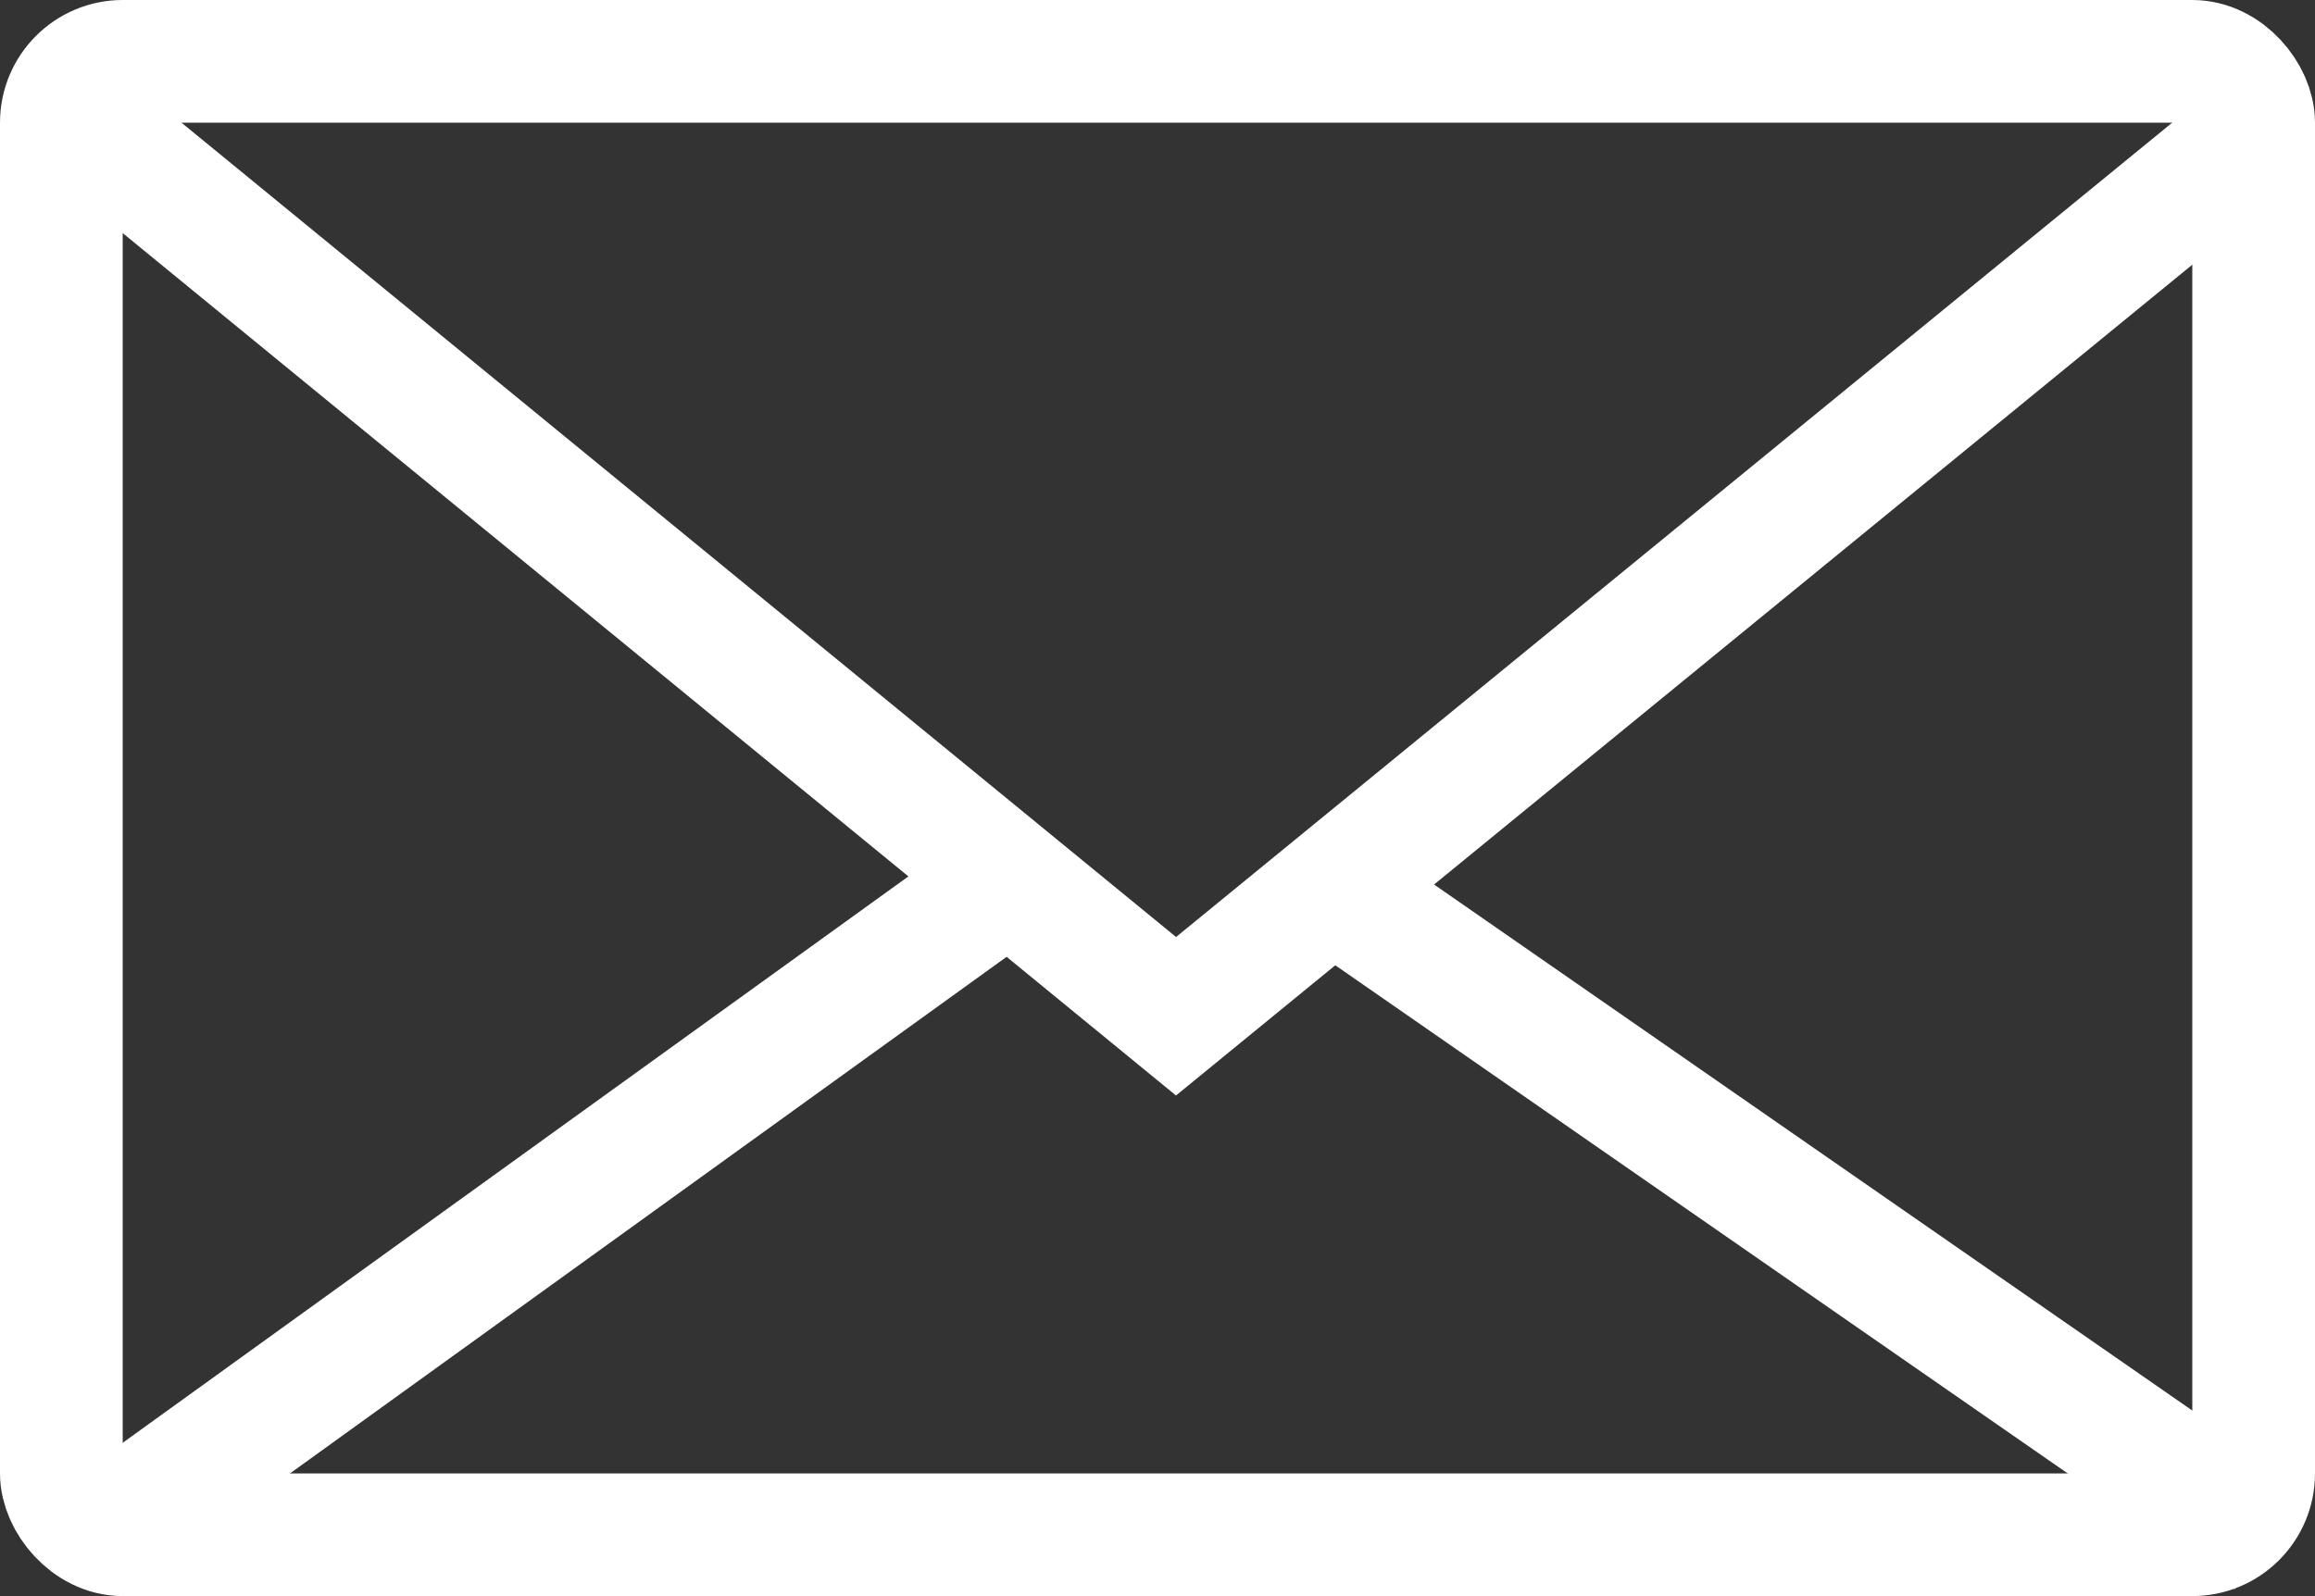
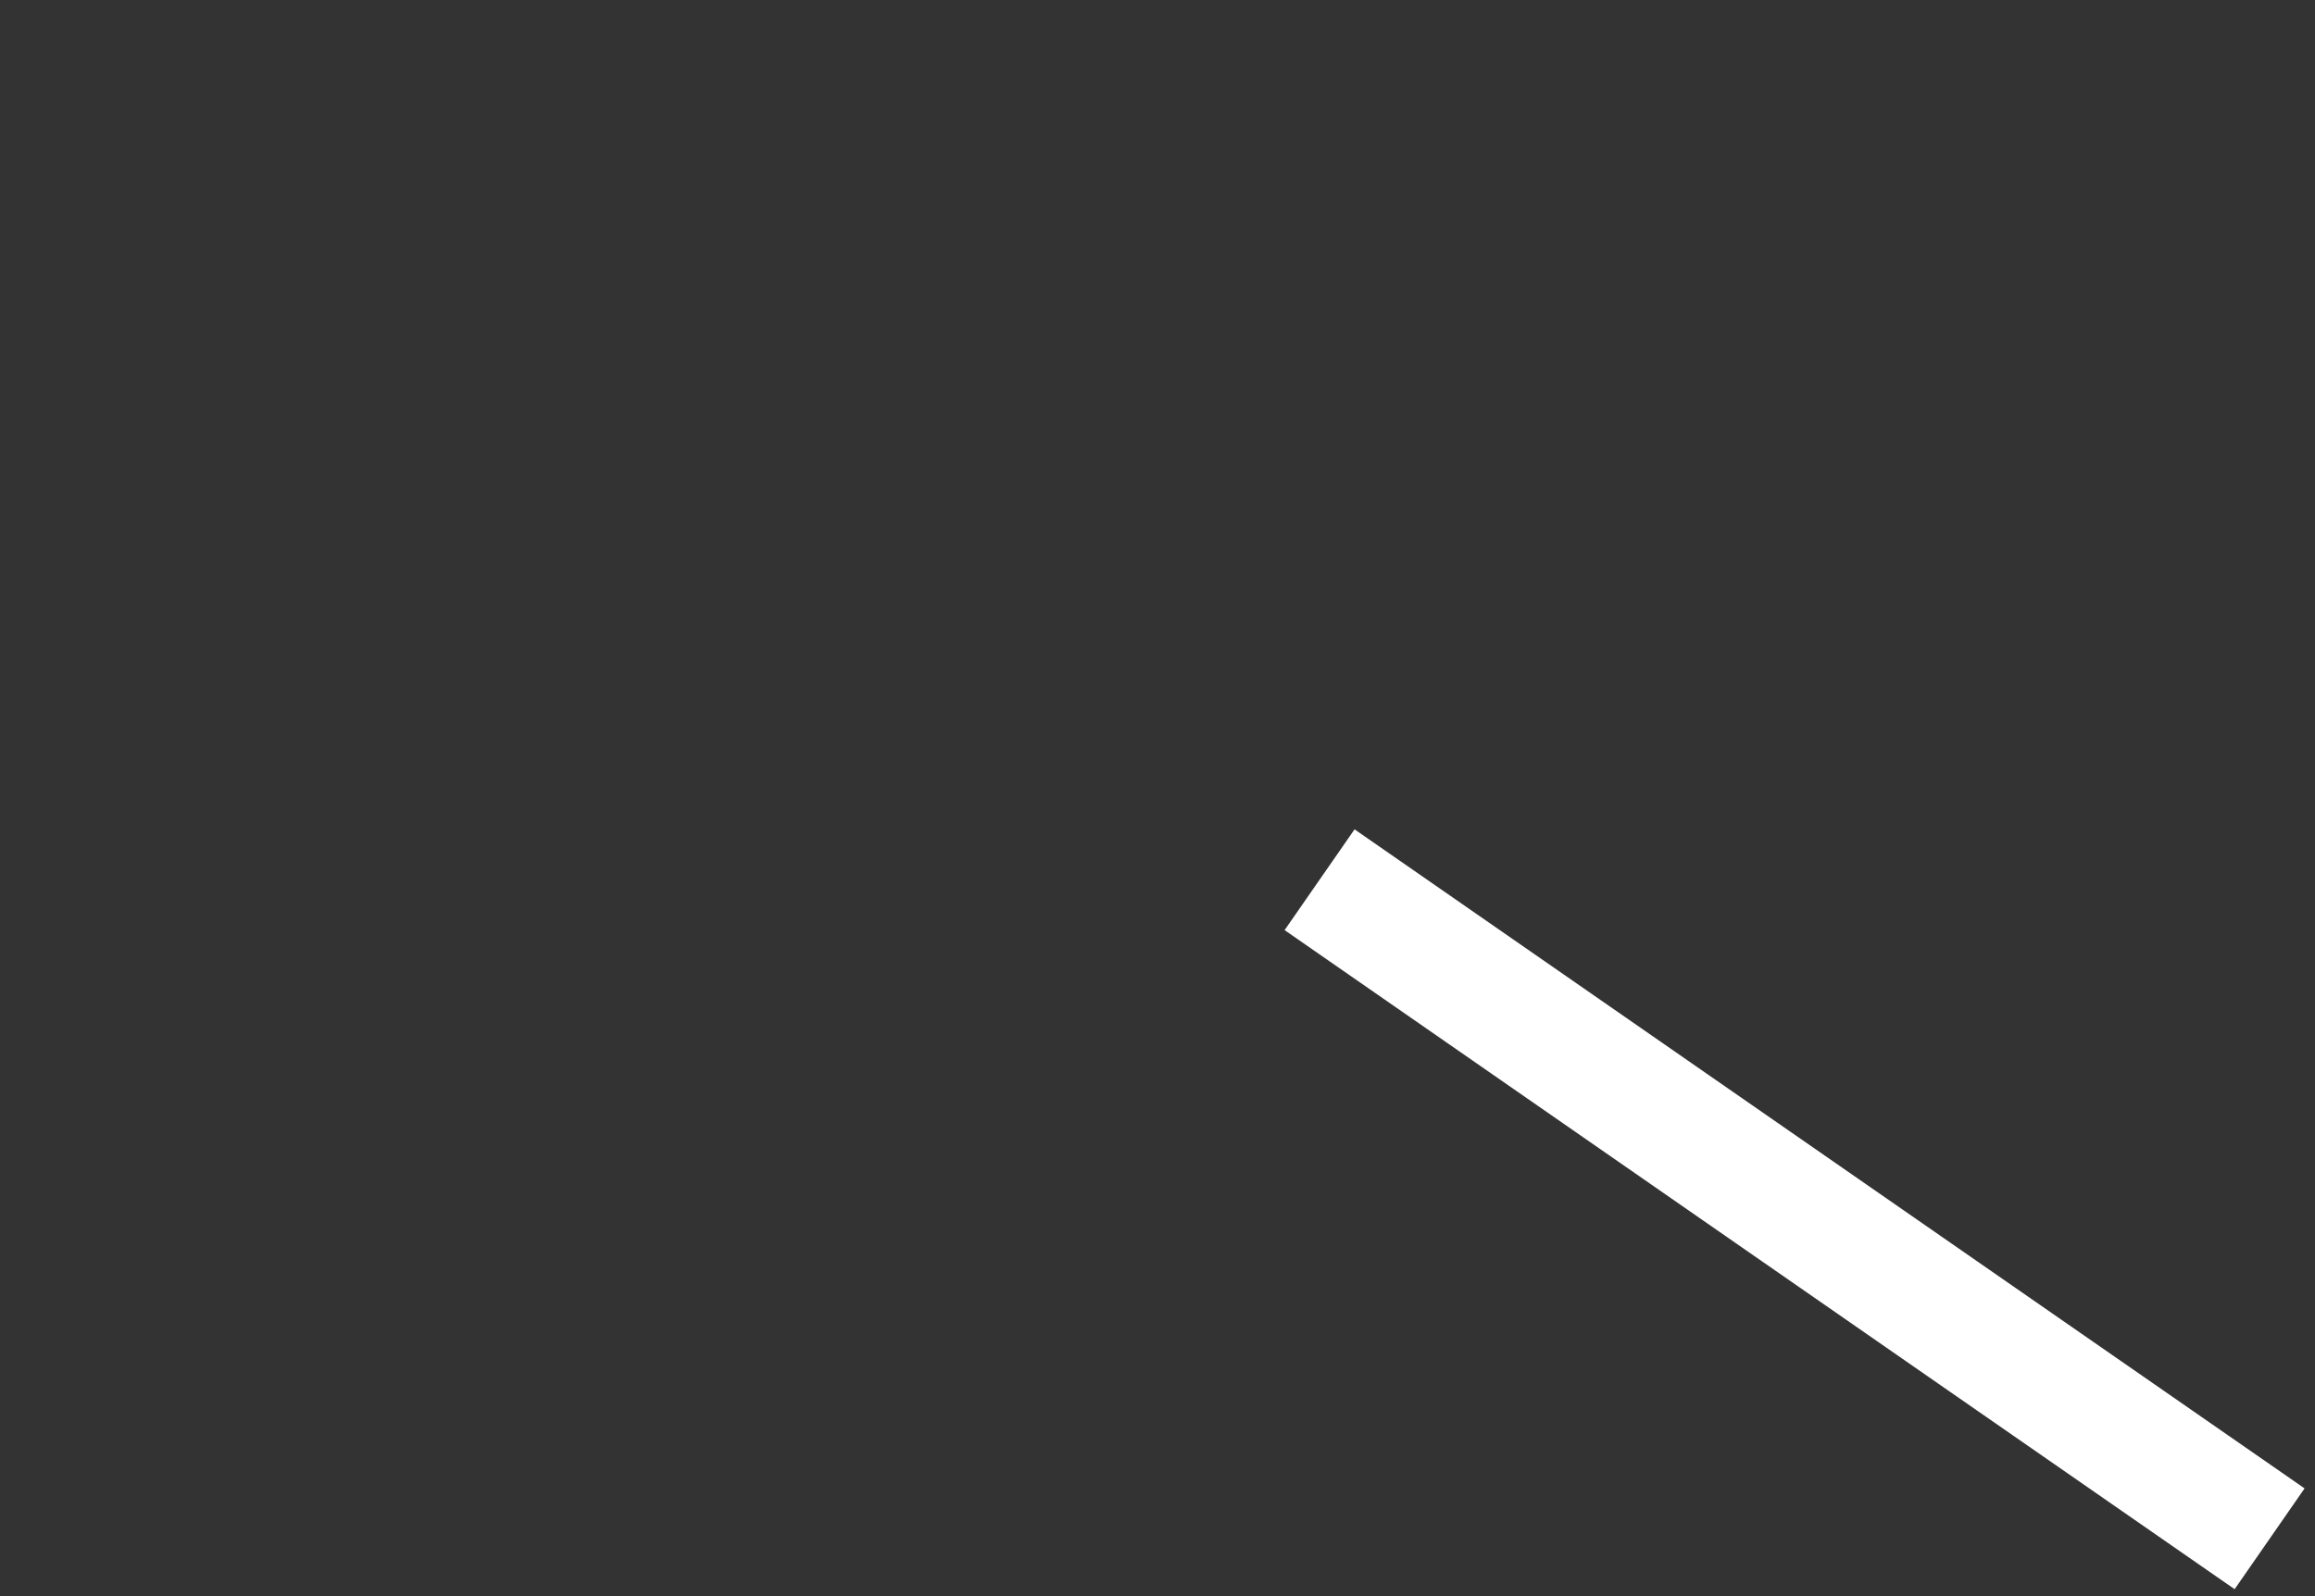
<svg xmlns="http://www.w3.org/2000/svg" width="18.868" height="13.012">
  <rect width="100%" height="100%" fill="#333333" stroke="none" />
  <g id="グループ_34445" data-name="グループ 34445" stroke="#fff" stroke-width="1">
-     <path id="パス_111876" data-name="パス 111876" d="M863.767-430.768l8.9 7.289 8.914-7.289" transform="translate(-863.082 431.764)" fill="none" />
    <path id="交差_1" data-name="交差 1" d="M881.292-422.838l5.323 3.694 2.42 1.679" transform="translate(-870.537 430.01)" fill="none" />
-     <path id="交差_1-2" data-name="交差 1" d="M863.767-417.486l7.536-5.434" transform="translate(-863.082 430.092)" fill="#fff" />
    <g id="長方形_30905" data-name="長方形 30905" fill="none">
-       <rect width="18.868" height="13.012" rx="1" stroke="none" />
-       <rect x=".5" y=".5" width="17.868" height="12.012" rx=".5" />
-     </g>
+       </g>
  </g>
</svg>